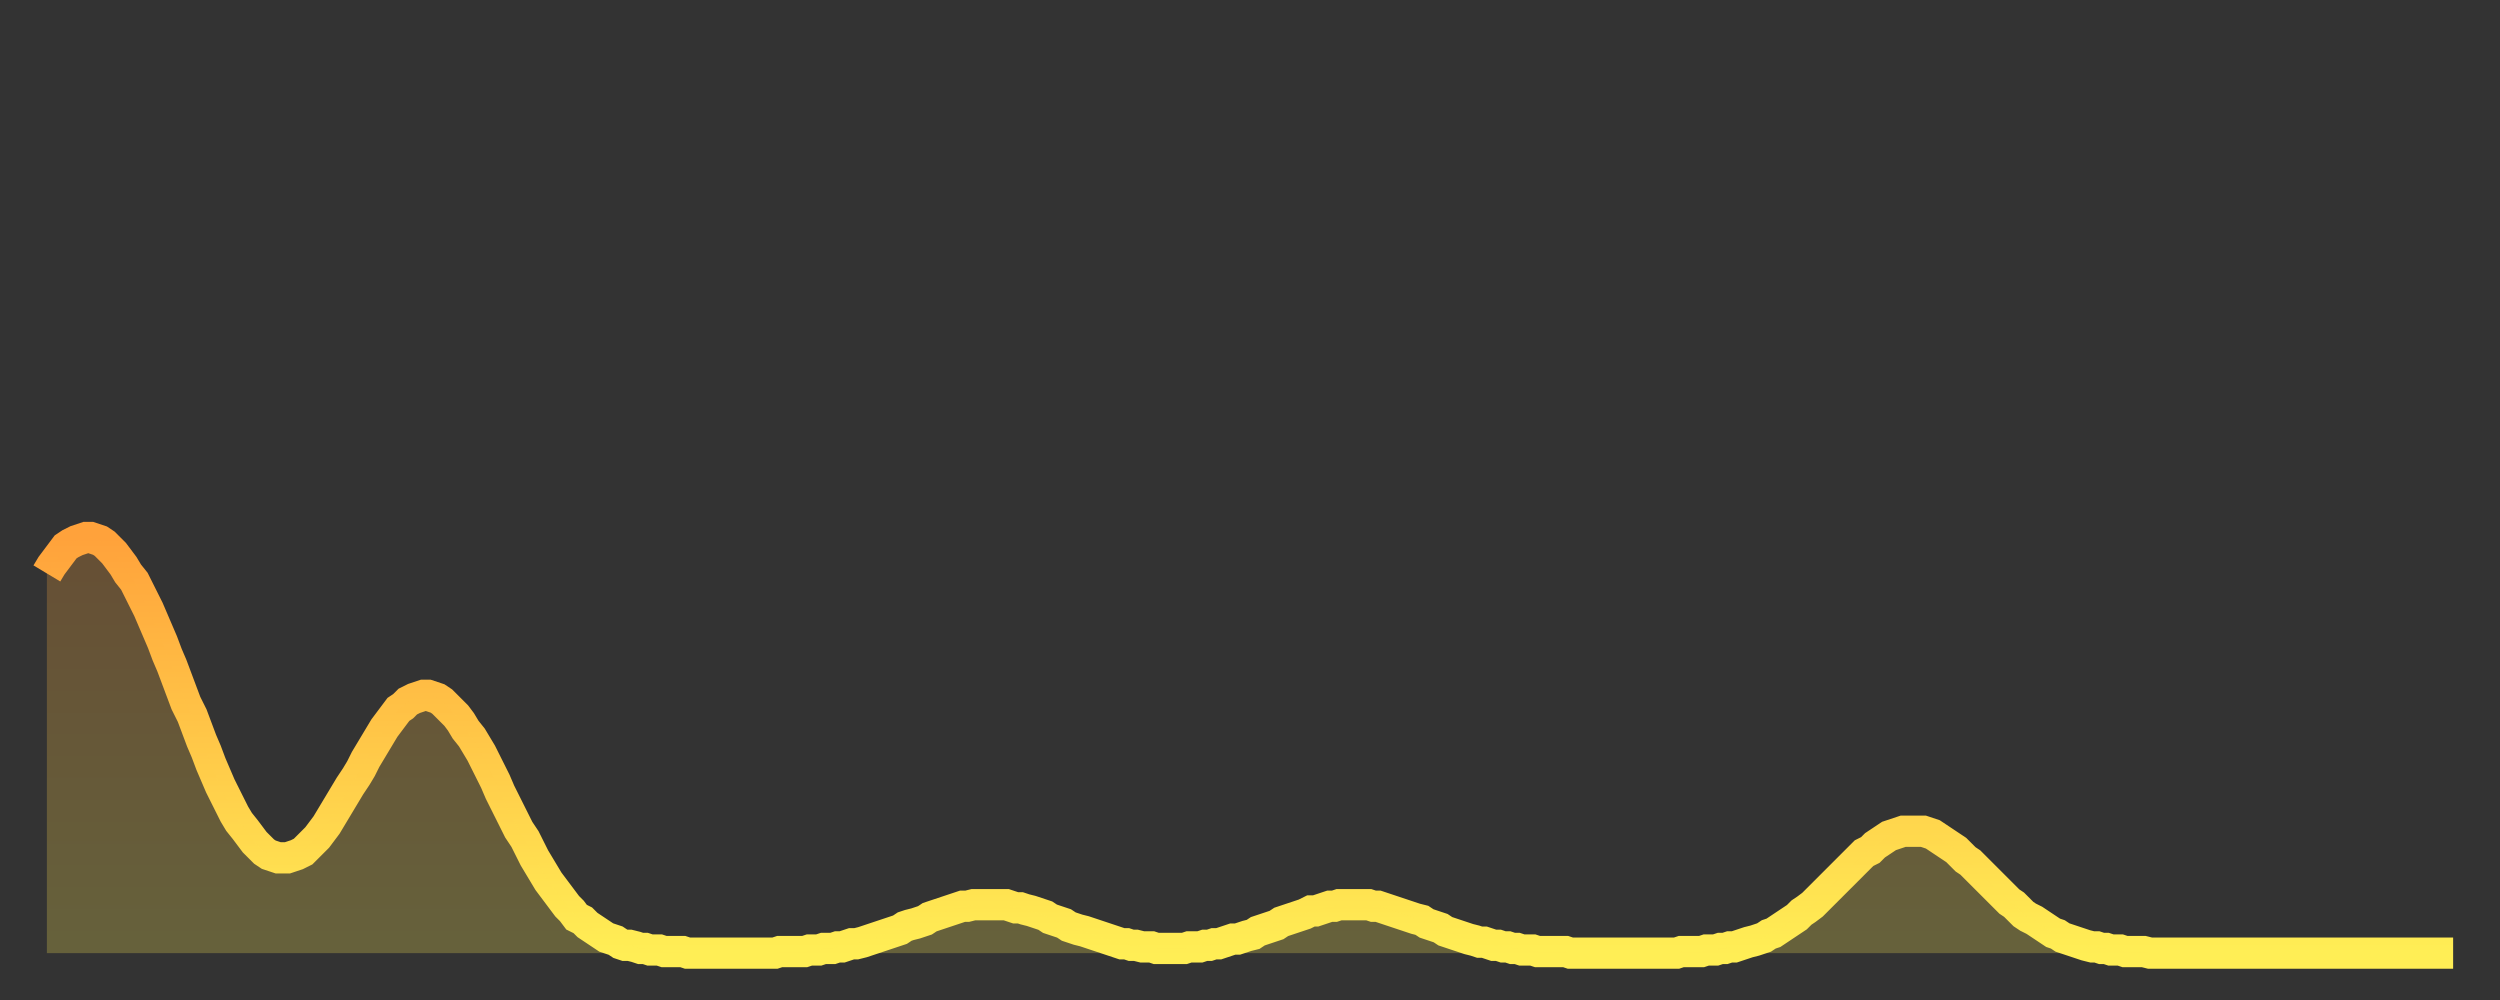
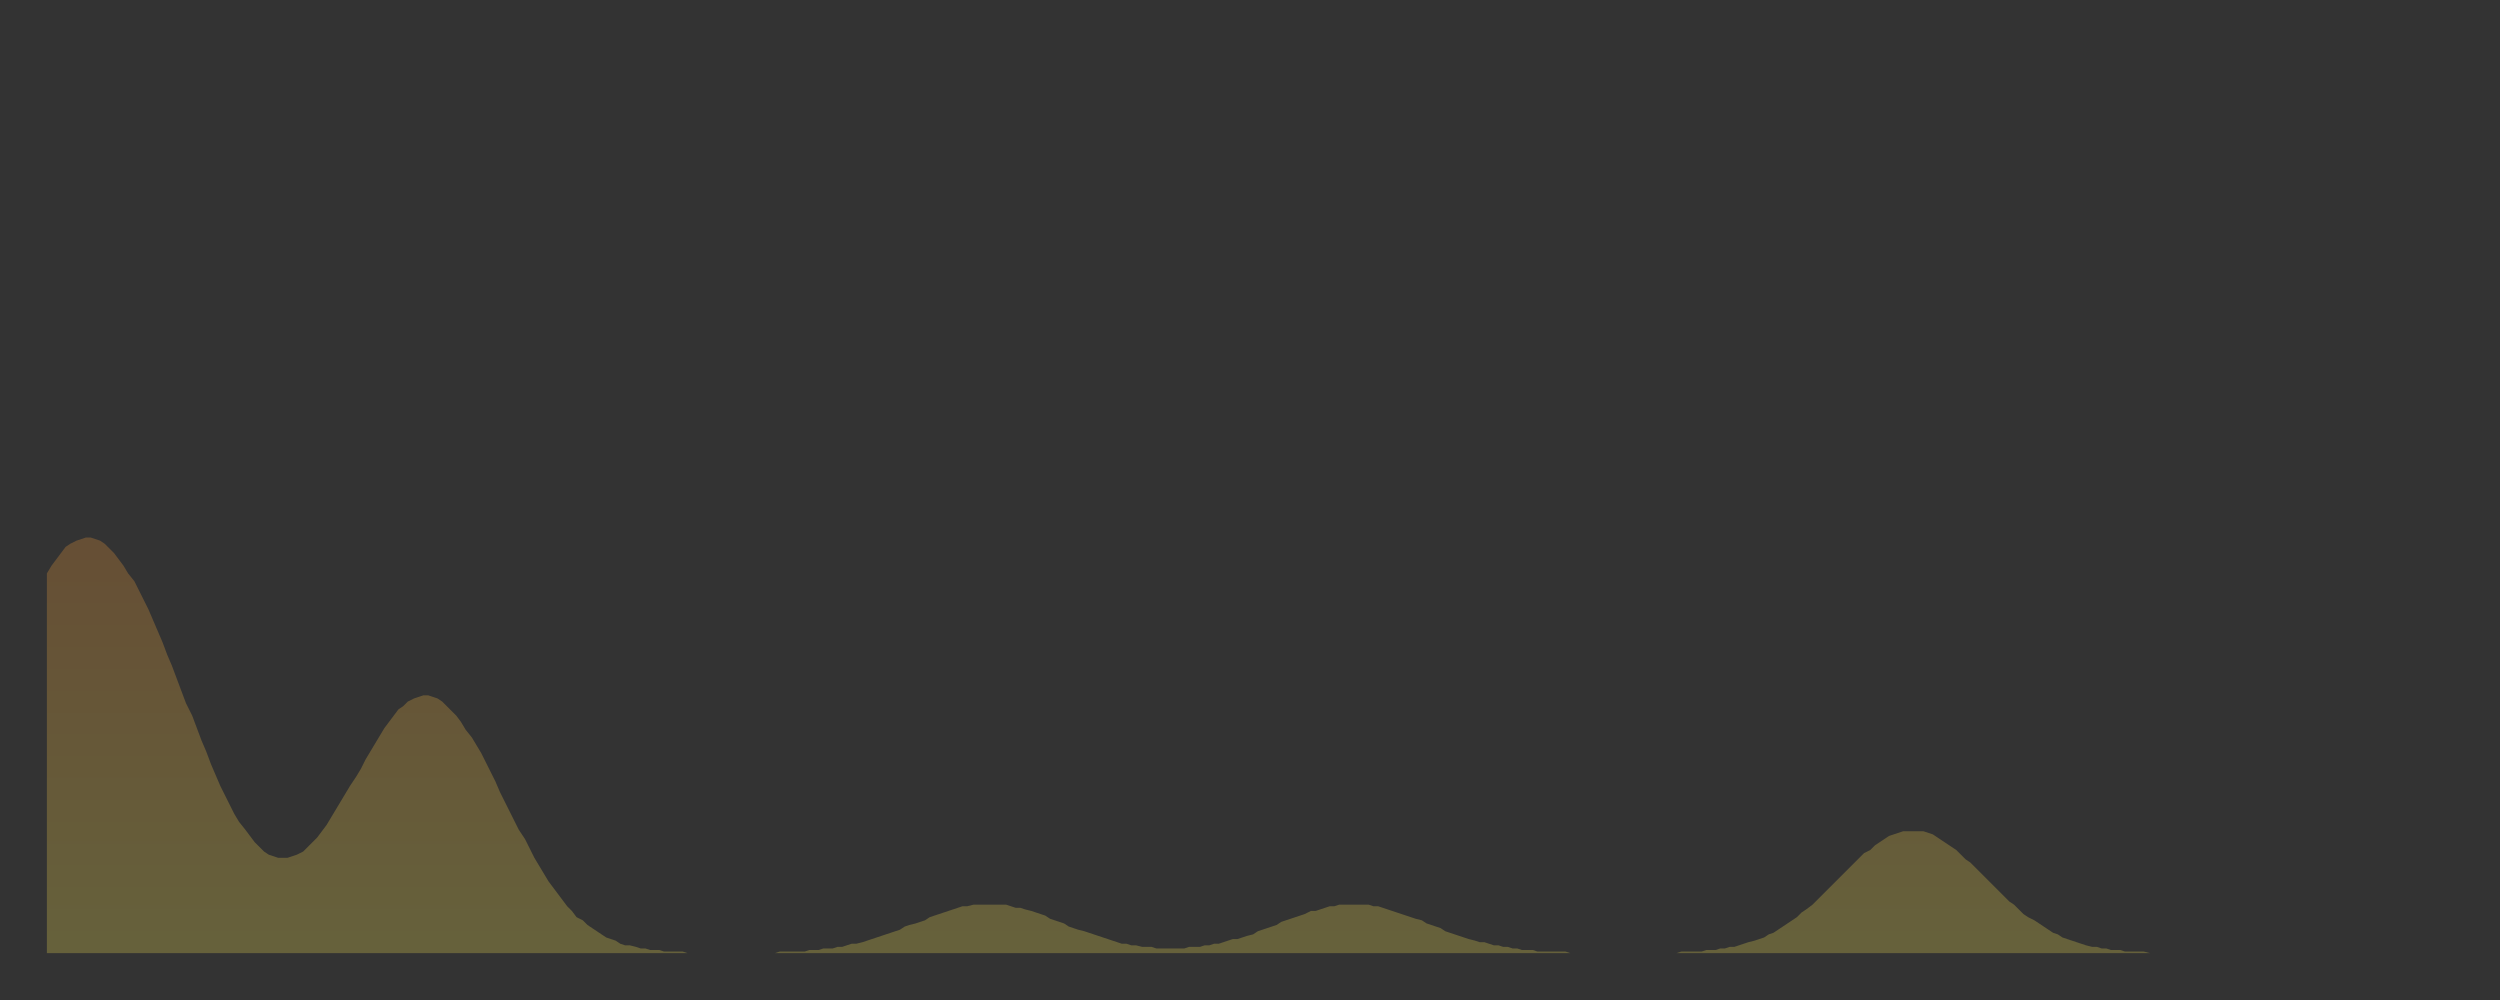
<svg xmlns="http://www.w3.org/2000/svg" baseProfile="full" height="64" version="1.1" width="160">
  <rect width="100%" height="100%" fill="#333333" stroke="none" />
  <defs>
    <linearGradient id="id661254" x1="0" x2="0" y1="0" y2="1">
      <stop offset="0%" stop-color="#ffa23b" />
      <stop offset="50%" stop-color="#ffc848" />
      <stop offset="100%" stop-color="#ffee55" />
    </linearGradient>
  </defs>
  <g transform="translate(3,3)">
    <g>
-       <path d="M 0.0 33.7 0.3 33.2 0.6 32.8 0.9 32.4 1.2 32.0 1.5 31.8 1.9 31.6 2.2 31.5 2.5 31.4 2.8 31.4 3.1 31.5 3.4 31.6 3.7 31.8 4.0 32.1 4.3 32.4 4.6 32.8 4.9 33.2 5.2 33.7 5.6 34.2 5.9 34.8 6.2 35.4 6.5 36.0 6.8 36.7 7.1 37.4 7.4 38.1 7.7 38.9 8.0 39.6 8.3 40.4 8.6 41.2 8.9 42.0 9.3 42.8 9.6 43.6 9.9 44.4 10.2 45.1 10.5 45.9 10.8 46.6 11.1 47.3 11.4 47.9 11.7 48.5 12.0 49.1 12.3 49.6 12.7 50.1 13.0 50.5 13.3 50.9 13.6 51.2 13.9 51.5 14.2 51.7 14.5 51.8 14.8 51.9 15.1 51.9 15.4 51.9 15.7 51.8 16.0 51.7 16.4 51.5 16.7 51.2 17.0 50.9 17.3 50.6 17.6 50.2 17.9 49.8 18.2 49.3 18.5 48.8 18.8 48.3 19.1 47.8 19.4 47.3 19.8 46.7 20.1 46.2 20.4 45.6 20.7 45.1 21.0 44.6 21.3 44.1 21.6 43.6 21.9 43.2 22.2 42.8 22.5 42.4 22.8 42.2 23.1 41.9 23.5 41.7 23.8 41.6 24.1 41.5 24.4 41.5 24.7 41.6 25.0 41.7 25.3 41.9 25.6 42.2 25.9 42.5 26.2 42.8 26.5 43.2 26.8 43.7 27.2 44.2 27.5 44.7 27.8 45.2 28.1 45.8 28.4 46.4 28.7 47.0 29.0 47.7 29.3 48.3 29.6 48.9 29.9 49.5 30.2 50.1 30.6 50.7 30.9 51.3 31.2 51.9 31.5 52.4 31.8 52.9 32.1 53.4 32.4 53.8 32.7 54.2 33.0 54.6 33.3 55.0 33.6 55.3 33.9 55.7 34.3 55.9 34.6 56.2 34.9 56.4 35.2 56.6 35.5 56.8 35.8 57.0 36.1 57.1 36.4 57.2 36.7 57.4 37.0 57.5 37.3 57.5 37.7 57.6 38.0 57.7 38.3 57.7 38.6 57.8 38.9 57.8 39.2 57.8 39.5 57.9 39.8 57.9 40.1 57.9 40.4 57.9 40.7 57.9 41.0 58.0 41.4 58.0 41.7 58.0 42.0 58.0 42.3 58.0 42.6 58.0 42.9 58.0 43.2 58.0 43.5 58.0 43.8 58.0 44.1 58.0 44.4 58.0 44.7 58.0 45.1 58.0 45.4 58.0 45.7 58.0 46.0 58.0 46.3 58.0 46.6 58.0 46.9 57.9 47.2 57.9 47.5 57.9 47.8 57.9 48.1 57.9 48.5 57.9 48.8 57.8 49.1 57.8 49.4 57.8 49.7 57.7 50.0 57.7 50.3 57.7 50.6 57.6 50.9 57.6 51.2 57.5 51.5 57.4 51.8 57.4 52.2 57.3 52.5 57.2 52.8 57.1 53.1 57.0 53.4 56.9 53.7 56.8 54.0 56.7 54.3 56.6 54.6 56.5 54.9 56.3 55.2 56.2 55.6 56.1 55.9 56.0 56.2 55.9 56.5 55.7 56.8 55.6 57.1 55.5 57.4 55.4 57.7 55.3 58.0 55.2 58.3 55.1 58.6 55.0 58.9 55.0 59.3 54.9 59.6 54.9 59.9 54.9 60.2 54.9 60.5 54.9 60.8 54.9 61.1 54.9 61.4 54.9 61.7 55.0 62.0 55.1 62.3 55.1 62.6 55.2 63.0 55.3 63.3 55.4 63.6 55.5 63.9 55.6 64.2 55.8 64.5 55.9 64.8 56.0 65.1 56.1 65.4 56.3 65.7 56.4 66.0 56.5 66.4 56.6 66.7 56.7 67.0 56.8 67.3 56.9 67.6 57.0 67.9 57.1 68.2 57.2 68.5 57.3 68.8 57.4 69.1 57.4 69.4 57.5 69.7 57.5 70.1 57.6 70.4 57.6 70.7 57.6 71.0 57.7 71.3 57.7 71.6 57.7 71.9 57.7 72.2 57.7 72.5 57.7 72.8 57.7 73.1 57.6 73.5 57.6 73.8 57.6 74.1 57.5 74.4 57.5 74.7 57.4 75.0 57.4 75.3 57.3 75.6 57.2 75.9 57.1 76.2 57.1 76.5 57.0 76.8 56.9 77.2 56.8 77.5 56.6 77.8 56.5 78.1 56.4 78.4 56.3 78.7 56.2 79.0 56.0 79.3 55.9 79.6 55.8 79.9 55.7 80.2 55.6 80.5 55.5 80.9 55.3 81.2 55.3 81.5 55.2 81.8 55.1 82.1 55.0 82.4 55.0 82.7 54.9 83.0 54.9 83.3 54.9 83.6 54.9 83.9 54.9 84.3 54.9 84.6 54.9 84.9 55.0 85.2 55.0 85.5 55.1 85.8 55.2 86.1 55.3 86.4 55.4 86.7 55.5 87.0 55.6 87.3 55.7 87.6 55.8 88.0 55.9 88.3 56.1 88.6 56.2 88.9 56.3 89.2 56.4 89.5 56.6 89.8 56.7 90.1 56.8 90.4 56.9 90.7 57.0 91.0 57.1 91.4 57.2 91.7 57.3 92.0 57.3 92.3 57.4 92.6 57.5 92.9 57.5 93.2 57.6 93.5 57.6 93.8 57.7 94.1 57.7 94.4 57.8 94.7 57.8 95.1 57.8 95.4 57.9 95.7 57.9 96.0 57.9 96.3 57.9 96.6 57.9 96.9 57.9 97.2 57.9 97.5 58.0 97.8 58.0 98.1 58.0 98.4 58.0 98.8 58.0 99.1 58.0 99.4 58.0 99.7 58.0 100.0 58.0 100.3 58.0 100.6 58.0 100.9 58.0 101.2 58.0 101.5 58.0 101.8 58.0 102.2 58.0 102.5 58.0 102.8 58.0 103.1 58.0 103.4 58.0 103.7 58.0 104.0 58.0 104.3 58.0 104.6 57.9 104.9 57.9 105.2 57.9 105.5 57.9 105.9 57.9 106.2 57.8 106.5 57.8 106.8 57.8 107.1 57.7 107.4 57.7 107.7 57.6 108.0 57.6 108.3 57.5 108.6 57.4 108.9 57.3 109.3 57.2 109.6 57.1 109.9 57.0 110.2 56.8 110.5 56.7 110.8 56.5 111.1 56.3 111.4 56.1 111.7 55.9 112.0 55.7 112.3 55.4 112.6 55.2 113.0 54.9 113.3 54.6 113.6 54.3 113.9 54.0 114.2 53.7 114.5 53.4 114.8 53.1 115.1 52.8 115.4 52.5 115.7 52.2 116.0 51.9 116.3 51.6 116.7 51.4 117.0 51.1 117.3 50.9 117.6 50.7 117.9 50.5 118.2 50.4 118.5 50.3 118.8 50.2 119.1 50.2 119.4 50.2 119.7 50.2 120.1 50.2 120.4 50.3 120.7 50.4 121.0 50.6 121.3 50.8 121.6 51.0 121.9 51.2 122.2 51.4 122.5 51.7 122.8 52.0 123.1 52.2 123.4 52.5 123.8 52.9 124.1 53.2 124.4 53.5 124.7 53.8 125.0 54.1 125.3 54.4 125.6 54.7 125.9 54.9 126.2 55.2 126.5 55.5 126.8 55.7 127.2 55.9 127.5 56.1 127.8 56.3 128.1 56.5 128.4 56.7 128.7 56.8 129.0 57.0 129.3 57.1 129.6 57.2 129.9 57.3 130.2 57.4 130.5 57.5 130.9 57.6 131.2 57.6 131.5 57.7 131.8 57.7 132.1 57.8 132.4 57.8 132.7 57.8 133.0 57.9 133.3 57.9 133.6 57.9 133.9 57.9 134.2 57.9 134.6 58.0 134.9 58.0 135.2 58.0 135.5 58.0 135.8 58.0 136.1 58.0 136.4 58.0 136.7 58.0 137.0 58.0 137.3 58.0 137.6 58.0 138.0 58.0 138.3 58.0 138.6 58.0 138.9 58.0 139.2 58.0 139.5 58.0 139.8 58.0 140.1 58.0 140.4 58.0 140.7 58.0 141.0 58.0 141.3 58.0 141.7 58.0 142.0 58.0 142.3 58.0 142.6 58.0 142.9 58.0 143.2 58.0 143.5 58.0 143.8 58.0 144.1 58.0 144.4 58.0 144.7 58.0 145.1 58.0 145.4 58.0 145.7 58.0 146.0 58.0 146.3 58.0 146.6 58.0 146.9 58.0 147.2 58.0 147.5 58.0 147.8 58.0 148.1 58.0 148.4 58.0 148.8 58.0 149.1 58.0 149.4 58.0 149.7 58.0 150.0 58.0 150.3 58.0 150.6 58.0 150.9 58.0 151.2 58.0 151.5 58.0 151.8 58.0 152.1 58.0 152.5 58.0 152.8 58.0 153.1 58.0 153.4 58.0 153.7 58.0 154.0 58.0" fill="none" id="graph-curve" opacity="1" stroke="url(#id661254)" stroke-width="2" />
      <path d="M 0 58 L 0.0 33.7 0.3 33.2 0.6 32.8 0.9 32.4 1.2 32.0 1.5 31.8 1.9 31.6 2.2 31.5 2.5 31.4 2.8 31.4 3.1 31.5 3.4 31.6 3.7 31.8 4.0 32.1 4.3 32.4 4.6 32.8 4.9 33.2 5.2 33.7 5.6 34.2 5.9 34.8 6.2 35.4 6.5 36.0 6.8 36.7 7.1 37.4 7.4 38.1 7.7 38.9 8.0 39.6 8.3 40.4 8.6 41.2 8.9 42.0 9.3 42.8 9.6 43.6 9.9 44.4 10.2 45.1 10.5 45.9 10.8 46.6 11.1 47.3 11.4 47.9 11.7 48.5 12.0 49.1 12.3 49.6 12.7 50.1 13.0 50.5 13.3 50.9 13.6 51.2 13.9 51.5 14.2 51.7 14.5 51.8 14.8 51.9 15.1 51.9 15.4 51.9 15.7 51.8 16.0 51.7 16.4 51.5 16.7 51.2 17.0 50.9 17.3 50.6 17.6 50.2 17.9 49.8 18.2 49.3 18.5 48.8 18.8 48.3 19.1 47.8 19.4 47.3 19.8 46.7 20.1 46.2 20.4 45.6 20.7 45.1 21.0 44.6 21.3 44.1 21.6 43.6 21.9 43.2 22.2 42.8 22.5 42.4 22.8 42.2 23.1 41.9 23.5 41.7 23.8 41.6 24.1 41.5 24.4 41.5 24.7 41.6 25.0 41.7 25.3 41.9 25.6 42.2 25.9 42.5 26.2 42.8 26.5 43.2 26.8 43.7 27.2 44.2 27.5 44.7 27.8 45.2 28.1 45.8 28.4 46.4 28.7 47.0 29.0 47.7 29.3 48.3 29.6 48.9 29.9 49.5 30.2 50.1 30.6 50.7 30.9 51.3 31.2 51.9 31.5 52.4 31.8 52.9 32.1 53.4 32.4 53.8 32.7 54.2 33.0 54.6 33.3 55.0 33.6 55.3 33.9 55.7 34.3 55.9 34.6 56.2 34.9 56.4 35.2 56.6 35.5 56.8 35.8 57.0 36.1 57.1 36.4 57.2 36.7 57.4 37.0 57.5 37.3 57.5 37.7 57.6 38.0 57.7 38.3 57.7 38.6 57.8 38.9 57.8 39.2 57.8 39.5 57.9 39.8 57.9 40.1 57.9 40.4 57.9 40.7 57.9 41.0 58.0 41.4 58.0 41.7 58.0 42.0 58.0 42.3 58.0 42.6 58.0 42.9 58.0 43.2 58.0 43.5 58.0 43.8 58.0 44.1 58.0 44.4 58.0 44.7 58.0 45.1 58.0 45.4 58.0 45.7 58.0 46.0 58.0 46.3 58.0 46.6 58.0 46.9 57.9 47.2 57.9 47.5 57.9 47.8 57.9 48.1 57.9 48.5 57.9 48.8 57.8 49.1 57.8 49.4 57.8 49.7 57.7 50.0 57.7 50.3 57.7 50.6 57.6 50.9 57.6 51.2 57.5 51.5 57.4 51.8 57.4 52.2 57.3 52.5 57.2 52.8 57.1 53.1 57.0 53.4 56.9 53.7 56.8 54.0 56.7 54.3 56.6 54.6 56.5 54.9 56.3 55.2 56.2 55.6 56.1 55.9 56.0 56.2 55.9 56.5 55.7 56.8 55.6 57.1 55.5 57.4 55.4 57.7 55.3 58.0 55.2 58.3 55.1 58.6 55.0 58.9 55.0 59.3 54.9 59.6 54.9 59.9 54.9 60.2 54.9 60.5 54.9 60.8 54.9 61.1 54.9 61.4 54.9 61.7 55.0 62.0 55.1 62.3 55.1 62.6 55.2 63.0 55.3 63.3 55.4 63.6 55.5 63.9 55.6 64.2 55.8 64.5 55.9 64.8 56.0 65.1 56.1 65.4 56.3 65.7 56.4 66.0 56.5 66.4 56.6 66.7 56.7 67.0 56.8 67.3 56.9 67.6 57.0 67.9 57.1 68.2 57.2 68.5 57.3 68.8 57.4 69.1 57.4 69.4 57.5 69.7 57.5 70.1 57.6 70.4 57.6 70.7 57.6 71.0 57.7 71.3 57.7 71.6 57.7 71.9 57.7 72.2 57.7 72.5 57.7 72.8 57.7 73.1 57.6 73.5 57.6 73.8 57.6 74.1 57.5 74.4 57.5 74.7 57.4 75.0 57.4 75.3 57.3 75.6 57.2 75.9 57.1 76.2 57.1 76.5 57.0 76.8 56.9 77.2 56.8 77.5 56.6 77.8 56.5 78.1 56.4 78.4 56.3 78.7 56.2 79.0 56.0 79.3 55.9 79.6 55.8 79.9 55.7 80.2 55.6 80.5 55.5 80.9 55.3 81.2 55.3 81.5 55.2 81.8 55.1 82.1 55.0 82.4 55.0 82.7 54.9 83.0 54.9 83.3 54.9 83.6 54.9 83.9 54.9 84.3 54.9 84.6 54.9 84.9 55.0 85.2 55.0 85.5 55.1 85.8 55.2 86.1 55.3 86.4 55.4 86.7 55.5 87.0 55.6 87.3 55.7 87.6 55.8 88.0 55.9 88.3 56.1 88.6 56.2 88.9 56.3 89.2 56.4 89.5 56.6 89.8 56.7 90.1 56.8 90.4 56.9 90.7 57.0 91.0 57.1 91.4 57.2 91.7 57.3 92.0 57.3 92.3 57.4 92.6 57.5 92.9 57.5 93.2 57.6 93.5 57.6 93.8 57.7 94.1 57.7 94.4 57.8 94.7 57.8 95.1 57.8 95.4 57.9 95.7 57.9 96.0 57.9 96.3 57.9 96.6 57.9 96.9 57.9 97.2 57.9 97.5 58.0 97.8 58.0 98.1 58.0 98.4 58.0 98.8 58.0 99.1 58.0 99.4 58.0 99.7 58.0 100.0 58.0 100.3 58.0 100.6 58.0 100.9 58.0 101.2 58.0 101.5 58.0 101.8 58.0 102.2 58.0 102.5 58.0 102.8 58.0 103.1 58.0 103.4 58.0 103.7 58.0 104.0 58.0 104.3 58.0 104.6 57.9 104.9 57.9 105.2 57.9 105.5 57.9 105.9 57.9 106.2 57.8 106.5 57.8 106.8 57.8 107.1 57.7 107.4 57.7 107.7 57.6 108.0 57.6 108.3 57.5 108.6 57.4 108.9 57.3 109.3 57.2 109.6 57.1 109.9 57.0 110.2 56.8 110.5 56.7 110.8 56.5 111.1 56.3 111.4 56.1 111.7 55.9 112.0 55.7 112.3 55.4 112.6 55.2 113.0 54.9 113.3 54.6 113.6 54.3 113.9 54.0 114.2 53.7 114.5 53.4 114.8 53.1 115.1 52.8 115.4 52.5 115.7 52.2 116.0 51.9 116.3 51.6 116.7 51.4 117.0 51.1 117.3 50.9 117.6 50.7 117.9 50.5 118.2 50.4 118.5 50.3 118.8 50.2 119.1 50.2 119.4 50.2 119.7 50.2 120.1 50.2 120.4 50.3 120.7 50.4 121.0 50.6 121.3 50.8 121.6 51.0 121.9 51.2 122.2 51.4 122.5 51.7 122.8 52.0 123.1 52.2 123.4 52.5 123.8 52.9 124.1 53.2 124.4 53.5 124.7 53.8 125.0 54.1 125.3 54.4 125.6 54.7 125.9 54.9 126.2 55.2 126.5 55.5 126.8 55.7 127.2 55.9 127.5 56.1 127.8 56.3 128.1 56.5 128.4 56.7 128.7 56.8 129.0 57.0 129.3 57.1 129.6 57.2 129.9 57.3 130.2 57.4 130.5 57.5 130.9 57.6 131.2 57.6 131.5 57.7 131.8 57.7 132.1 57.8 132.4 57.8 132.7 57.8 133.0 57.9 133.3 57.9 133.6 57.9 133.9 57.9 134.2 57.9 134.6 58.0 134.9 58.0 135.2 58.0 135.5 58.0 135.8 58.0 136.1 58.0 136.4 58.0 136.7 58.0 137.0 58.0 137.3 58.0 137.6 58.0 138.0 58.0 138.3 58.0 138.6 58.0 138.9 58.0 139.2 58.0 139.5 58.0 139.8 58.0 140.1 58.0 140.4 58.0 140.7 58.0 141.0 58.0 141.3 58.0 141.7 58.0 142.0 58.0 142.3 58.0 142.6 58.0 142.9 58.0 143.2 58.0 143.5 58.0 143.8 58.0 144.1 58.0 144.4 58.0 144.7 58.0 145.1 58.0 145.4 58.0 145.7 58.0 146.0 58.0 146.3 58.0 146.6 58.0 146.9 58.0 147.2 58.0 147.5 58.0 147.8 58.0 148.1 58.0 148.4 58.0 148.8 58.0 149.1 58.0 149.4 58.0 149.7 58.0 150.0 58.0 150.3 58.0 150.6 58.0 150.9 58.0 151.2 58.0 151.5 58.0 151.8 58.0 152.1 58.0 152.5 58.0 152.8 58.0 153.1 58.0 153.4 58.0 153.7 58.0 154.0 58.0 154 58" fill="url(#id661254)" fill-opacity=".25" id="graph-shadow" />
    </g>
  </g>
</svg>